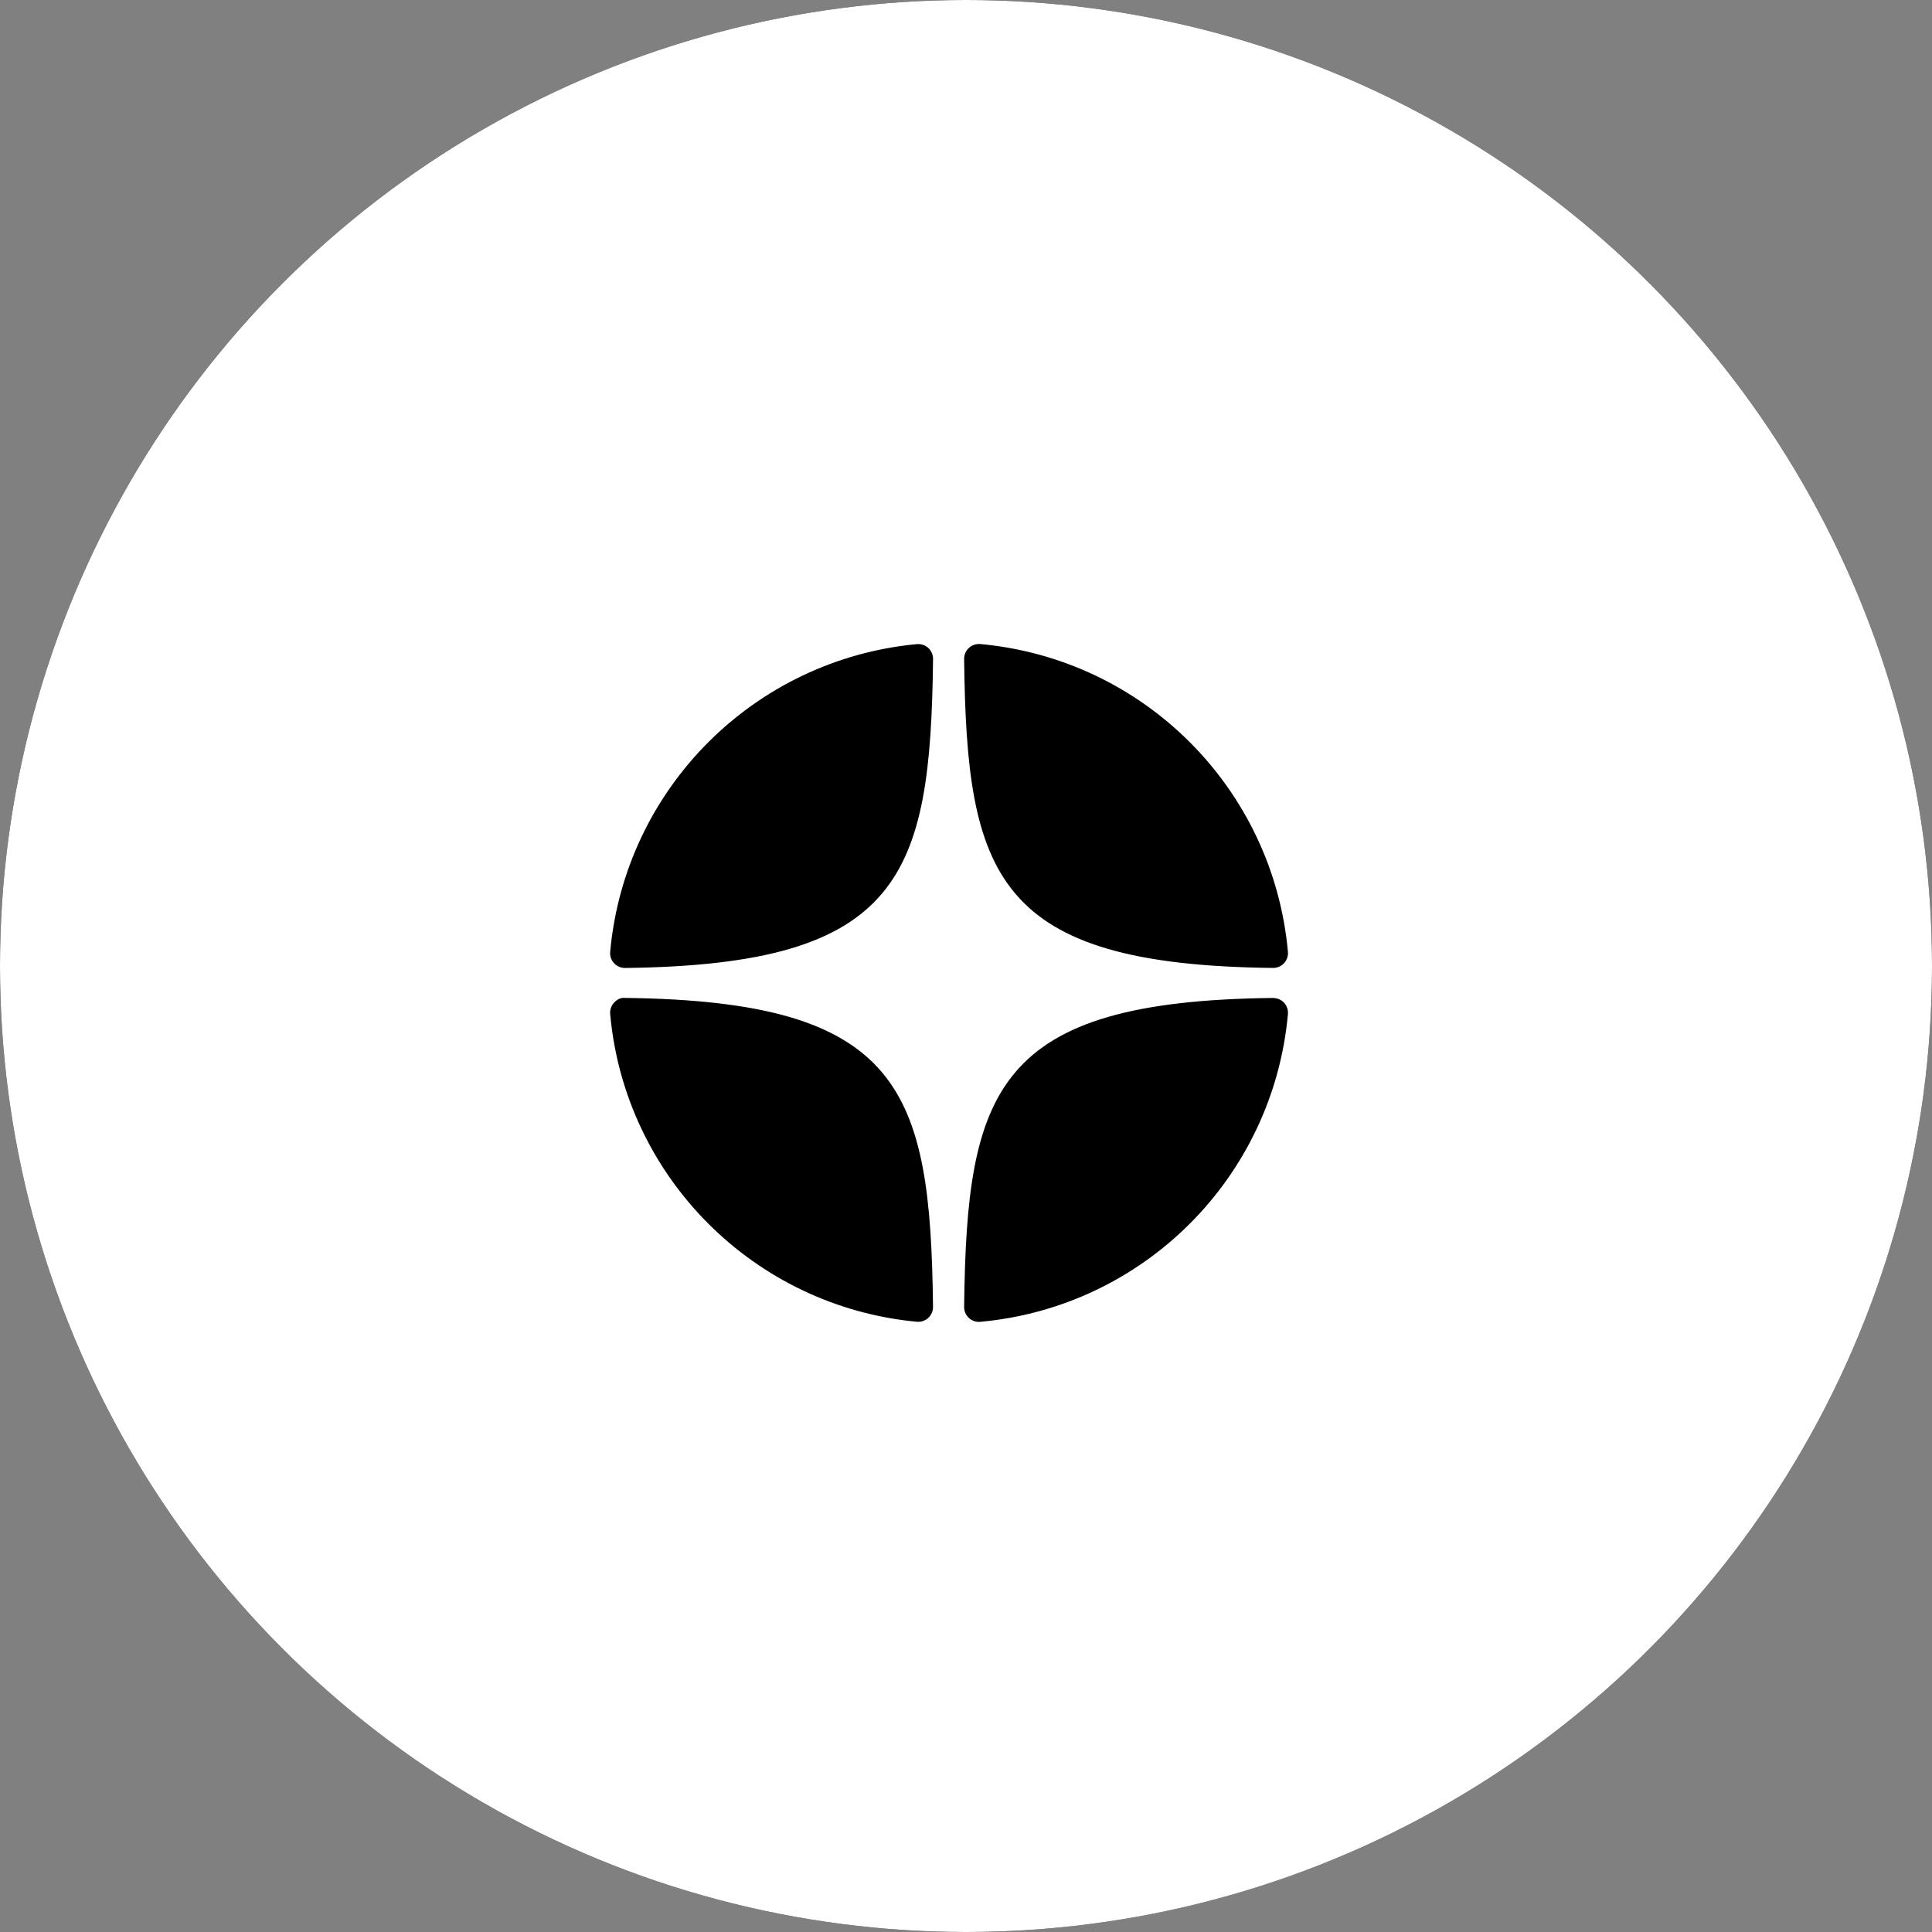
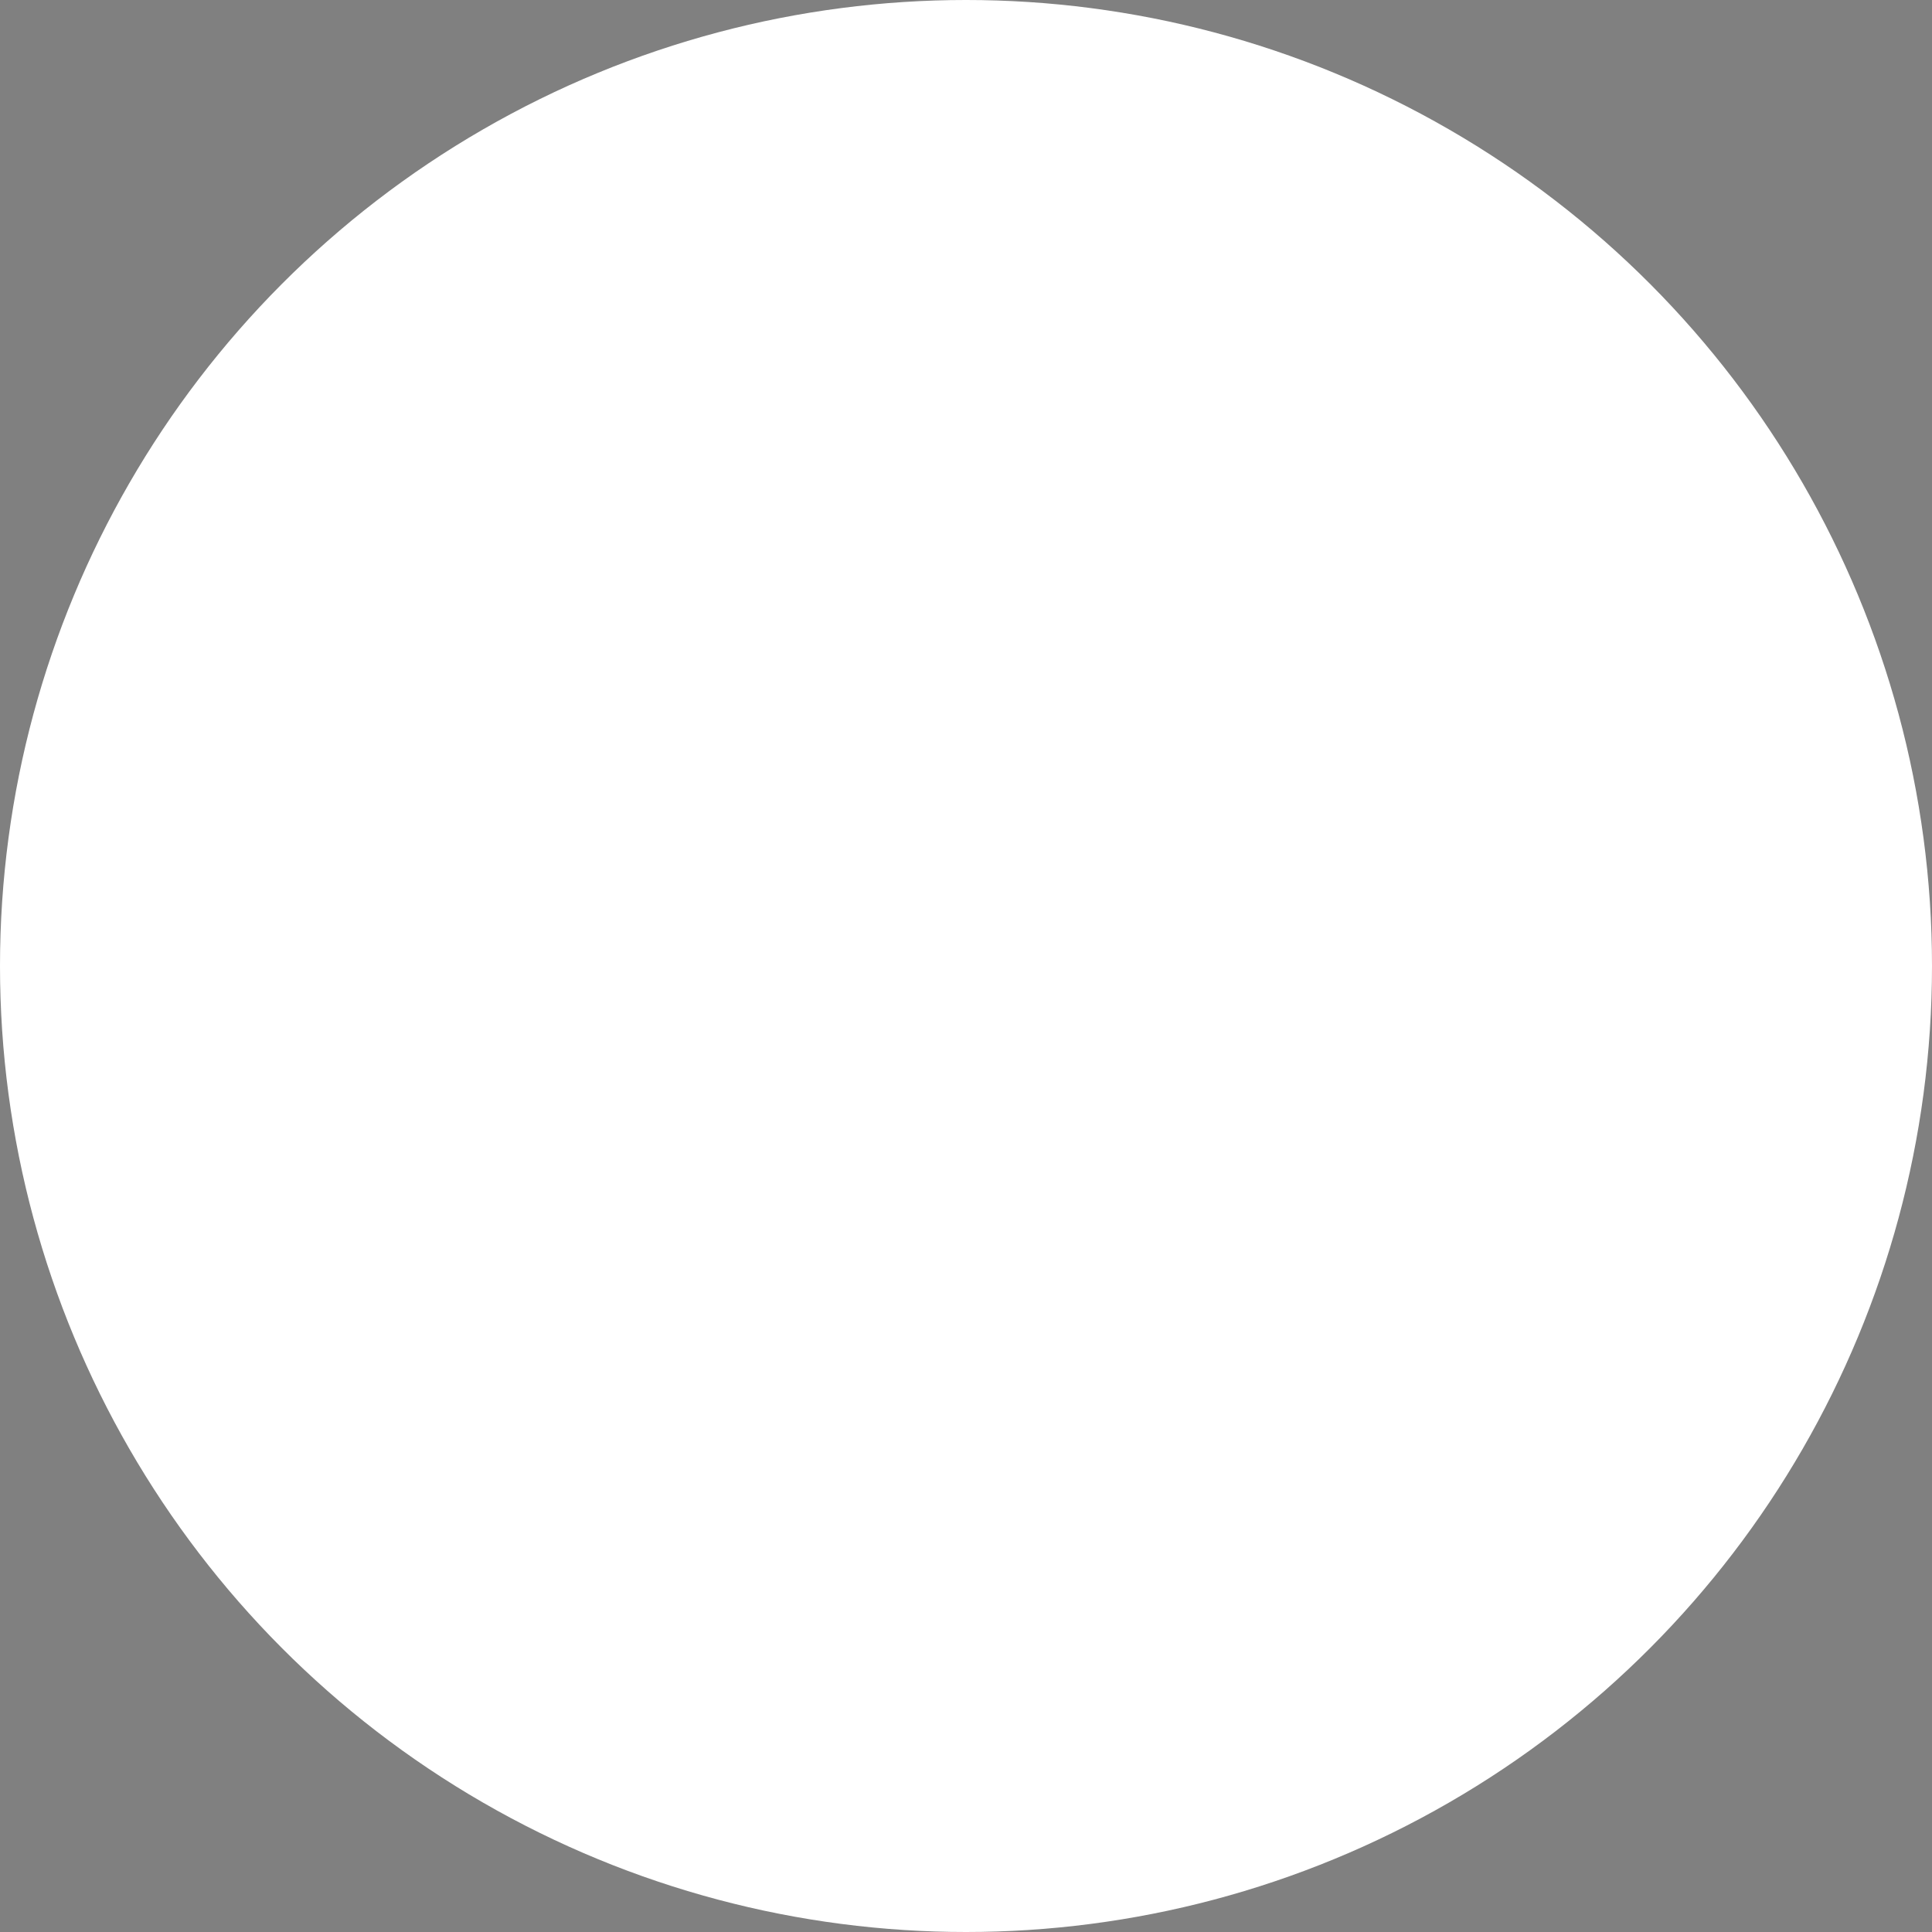
<svg xmlns="http://www.w3.org/2000/svg" width="57" height="57" viewBox="0 0 57 57" fill="none">
  <rect x="0" y="0" width="57" height="57" fill="#808080" stroke="none" />
-   <circle cx="28.5" cy="28.5" r="28.5" fill="#000103" />
  <circle cx="28.5" cy="28.5" r="28.5" fill="white" />
-   <path d="M37.559 28.557C37.56 28.557 37.562 28.557 37.563 28.557C37.685 28.557 37.801 28.506 37.884 28.416C37.968 28.326 38.009 28.204 37.998 28.081C37.56 23.259 33.743 19.441 28.921 19.001C28.799 18.992 28.676 19.032 28.585 19.116C28.494 19.2 28.444 19.318 28.445 19.442C28.521 25.849 29.366 28.468 37.559 28.557ZM37.559 29.443C29.366 29.532 28.521 32.15 28.445 38.558C28.444 38.682 28.495 38.8 28.585 38.884C28.667 38.959 28.773 39 28.882 39C28.895 39 28.909 39 28.922 38.998C33.743 38.559 37.56 34.741 37.998 29.919C38.009 29.796 37.968 29.674 37.884 29.583C37.8 29.492 37.682 29.447 37.559 29.443ZM27.049 19.004C22.243 19.456 18.438 23.273 18.002 28.082C17.991 28.205 18.032 28.327 18.116 28.417C18.199 28.507 18.316 28.558 18.437 28.558C18.439 28.558 18.441 28.558 18.442 28.558C26.608 28.464 27.451 25.847 27.528 19.443C27.529 19.32 27.478 19.201 27.387 19.117C27.295 19.033 27.173 18.992 27.049 19.004ZM18.442 29.442C18.306 29.427 18.2 29.491 18.116 29.582C18.032 29.673 17.991 29.795 18.002 29.918C18.438 34.726 22.243 38.544 27.049 38.996C27.063 38.997 27.077 38.998 27.091 38.998C27.2 38.998 27.305 38.957 27.387 38.882C27.477 38.798 27.529 38.679 27.527 38.556C27.45 32.153 26.608 29.536 18.442 29.442Z" fill="black" />
</svg>